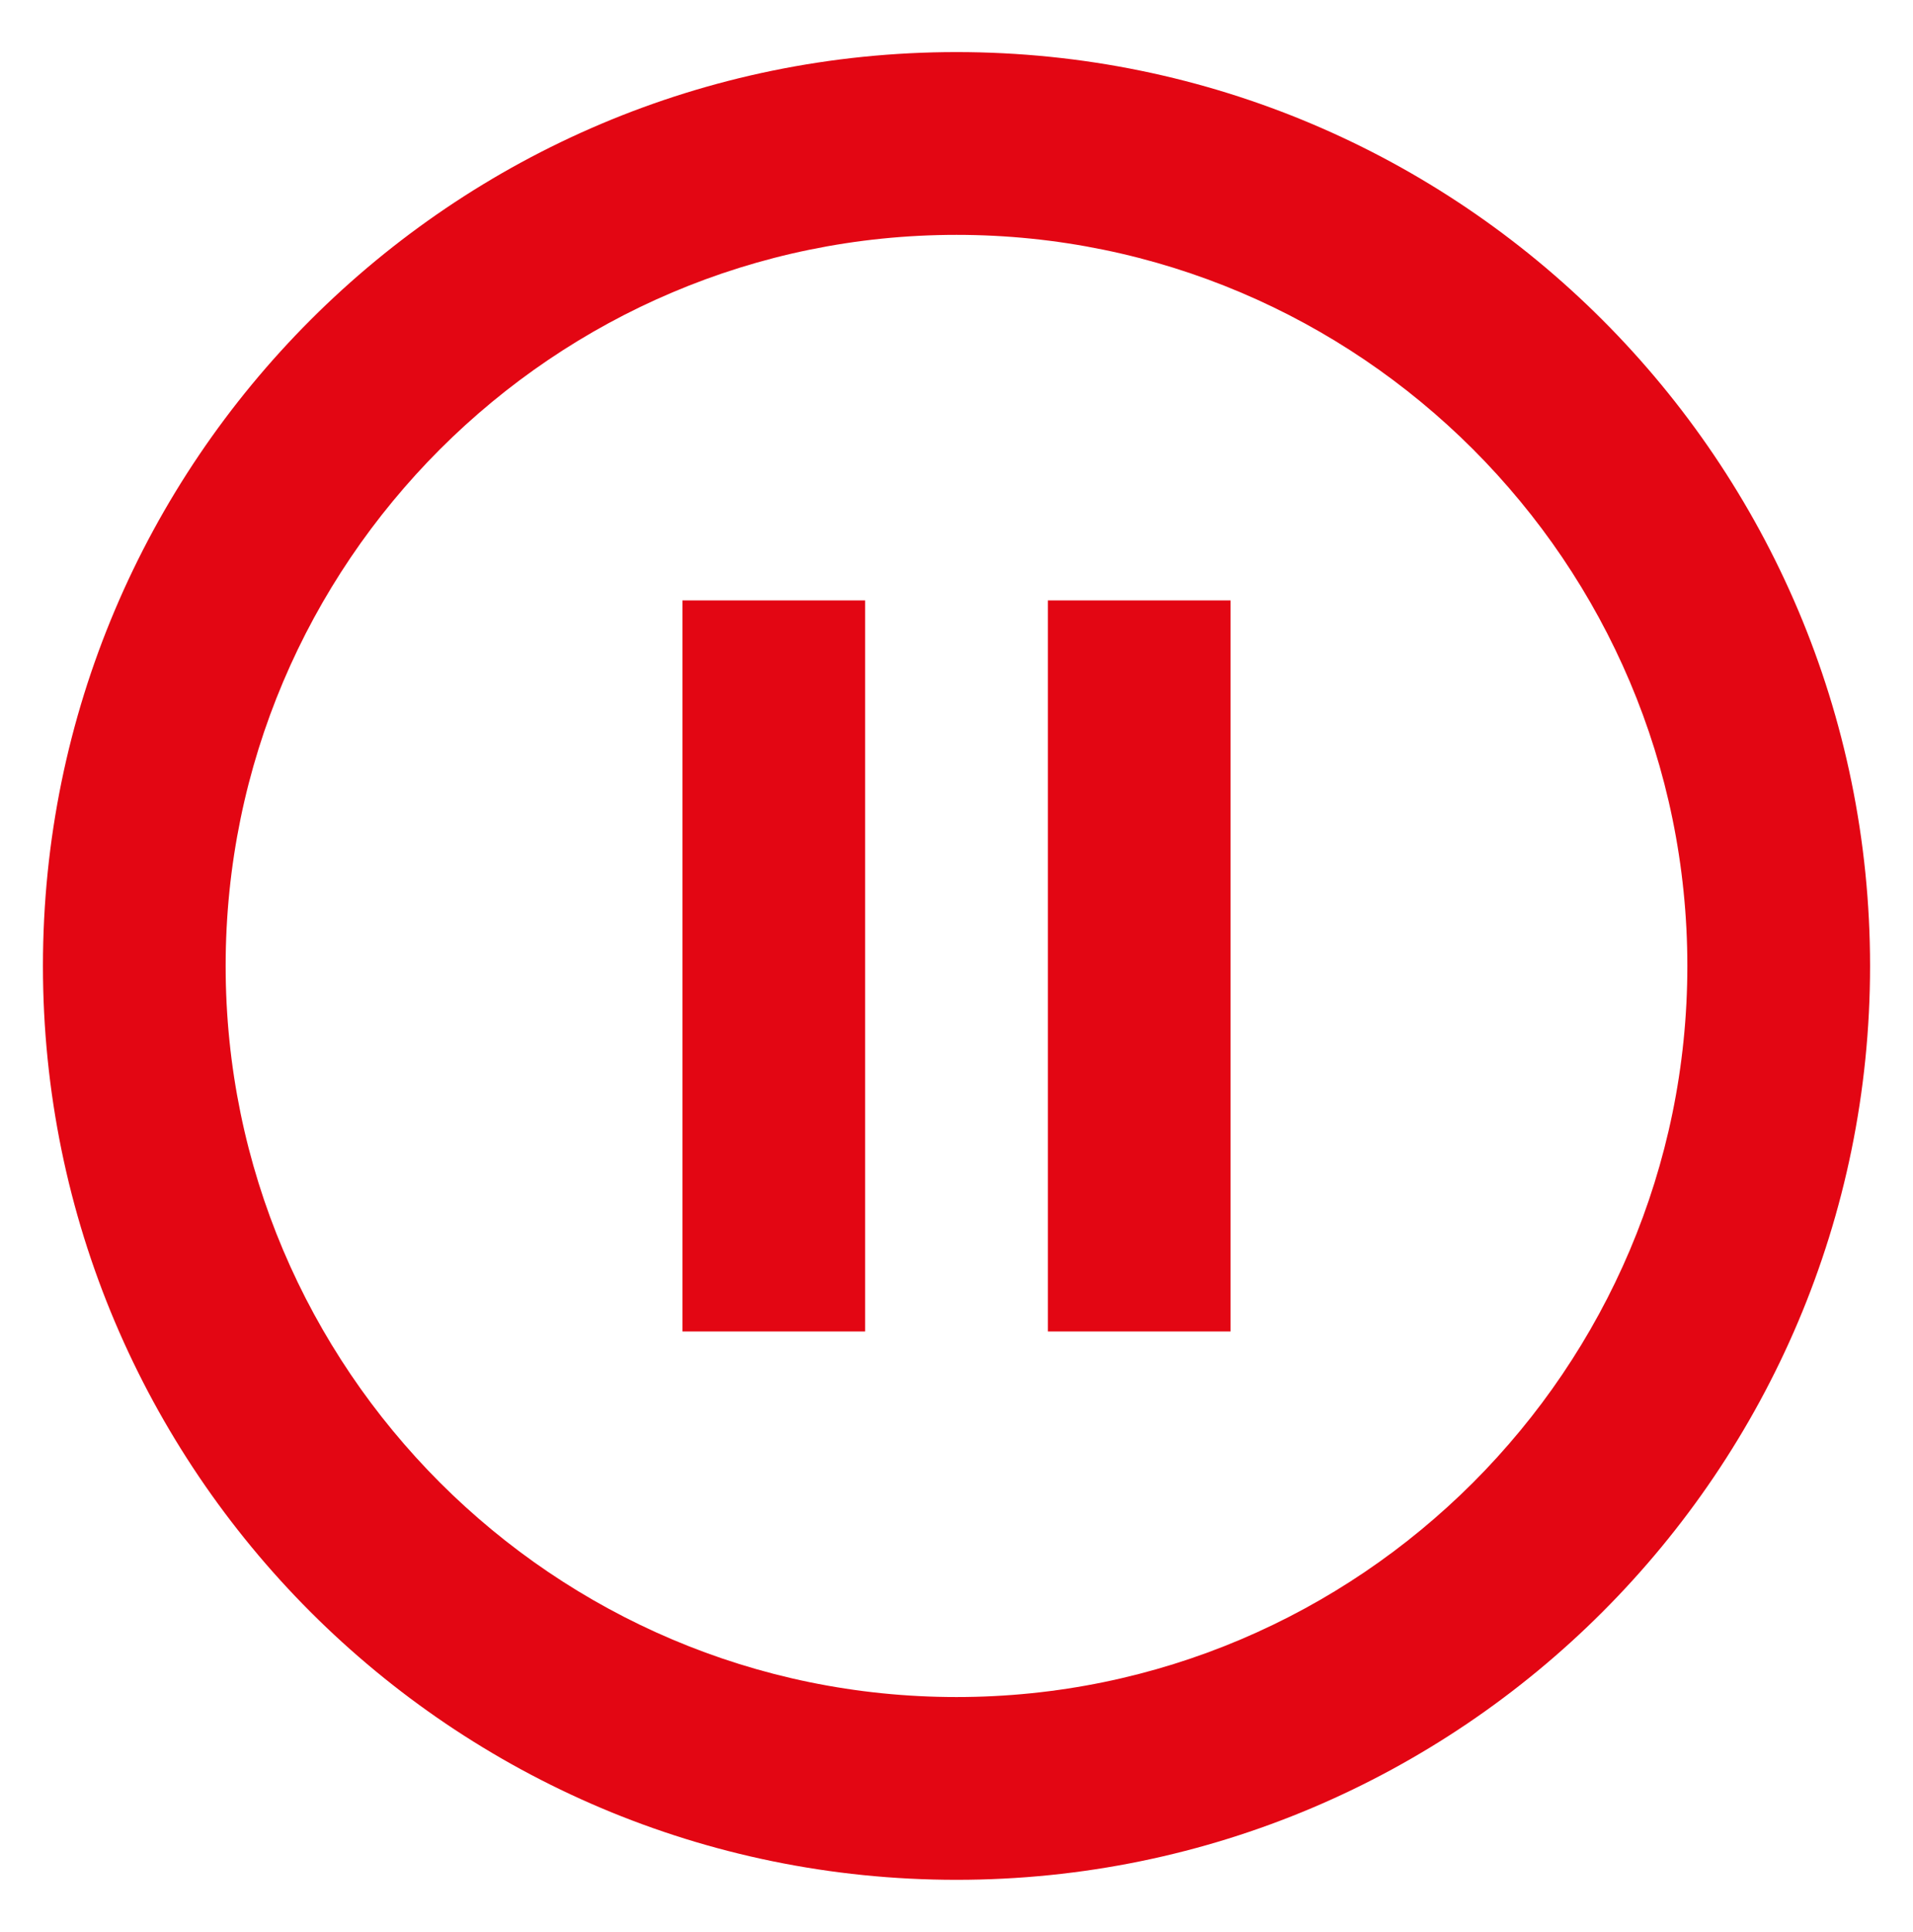
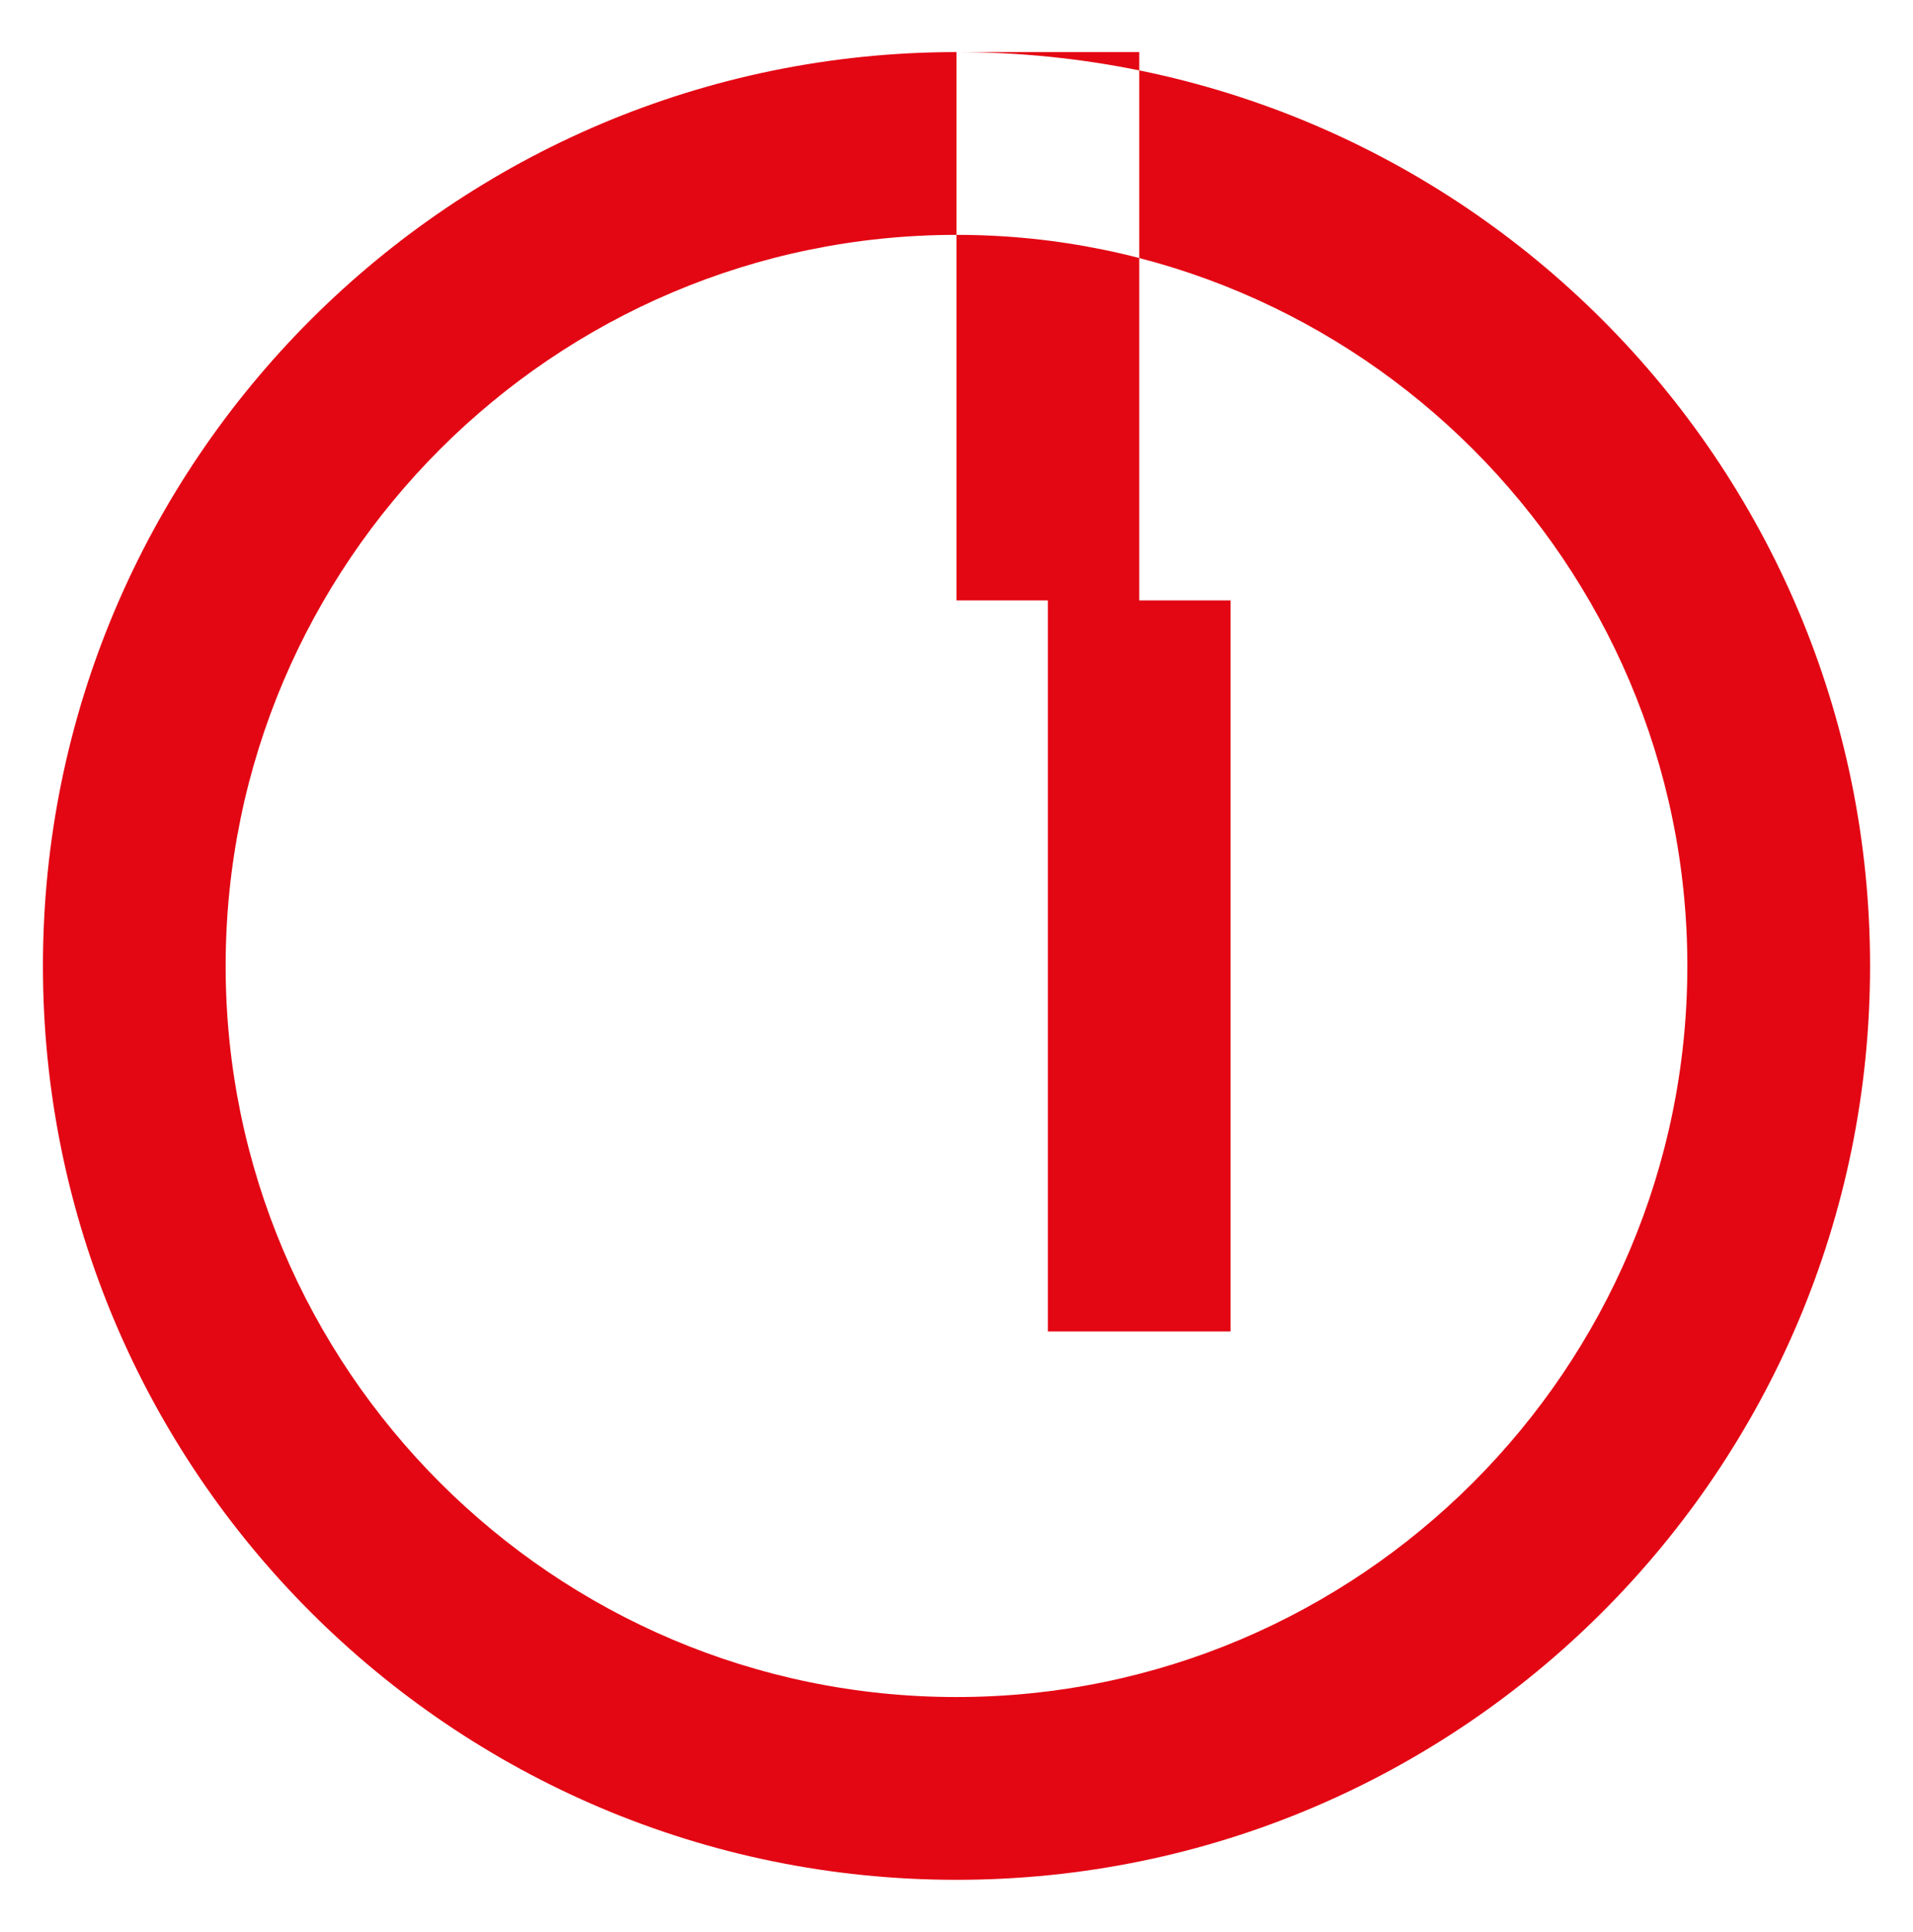
<svg xmlns="http://www.w3.org/2000/svg" id="Capa_1" data-name="Capa 1" viewBox="0 0 20.94 21.14">
  <defs>
    <style>
      .cls-1 {
        fill: #e30613;
      }
    </style>
  </defs>
-   <path class="cls-1" d="M11.47,14.57h2V6.57h-2v8ZM10.47,18.57c-4.41,0-8-3.59-8-8S6.06,2.57,10.47,2.57s8,3.59,8,8-3.59,8-8,8ZM10.47.57C4.95.57.47,5.05.47,10.57s4.48,10,10,10,10-4.48,10-10S15.99.57,10.47.57ZM7.47,14.57h2V6.57h-2v8Z" />
+   <path class="cls-1" d="M11.47,14.57h2V6.57h-2v8ZM10.47,18.57c-4.41,0-8-3.59-8-8S6.06,2.57,10.47,2.57s8,3.59,8,8-3.59,8-8,8ZM10.47.57C4.95.57.47,5.05.47,10.57s4.48,10,10,10,10-4.48,10-10S15.99.57,10.47.57Zh2V6.57h-2v8Z" />
</svg>